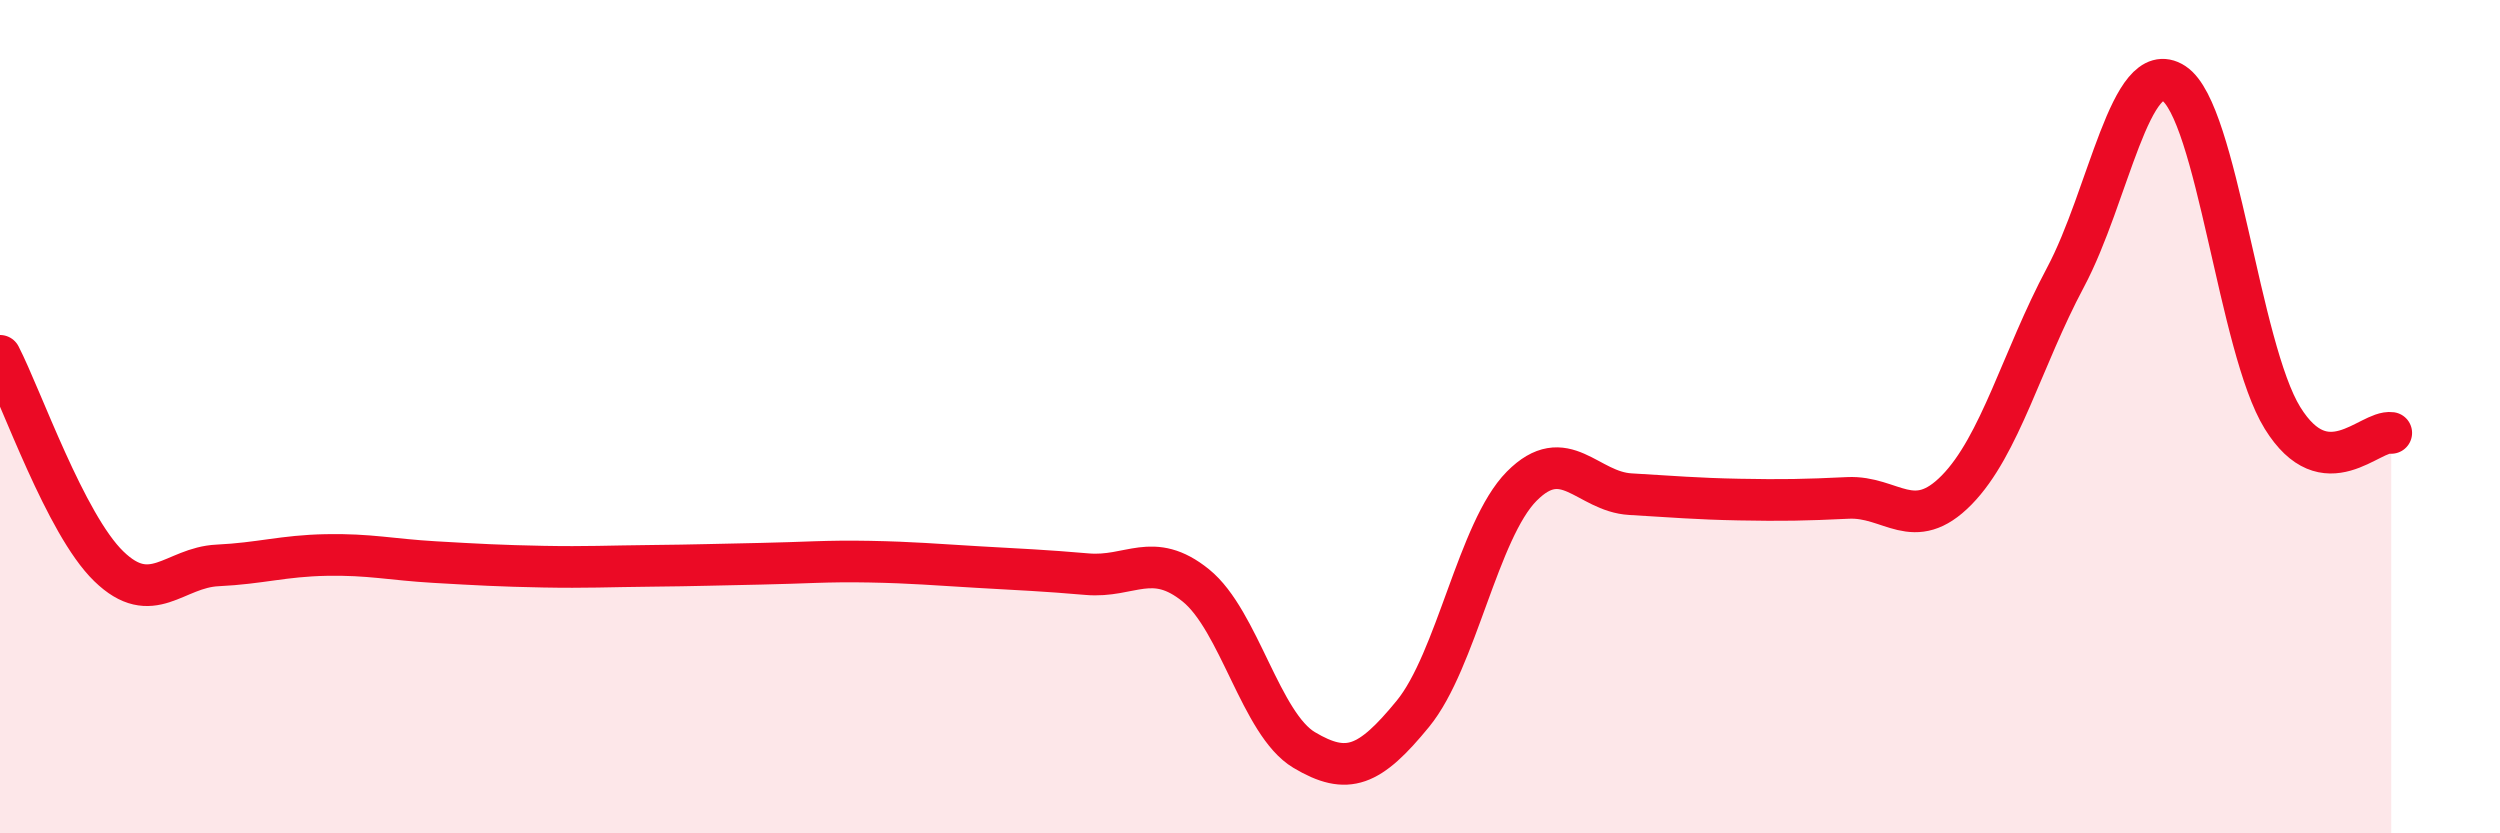
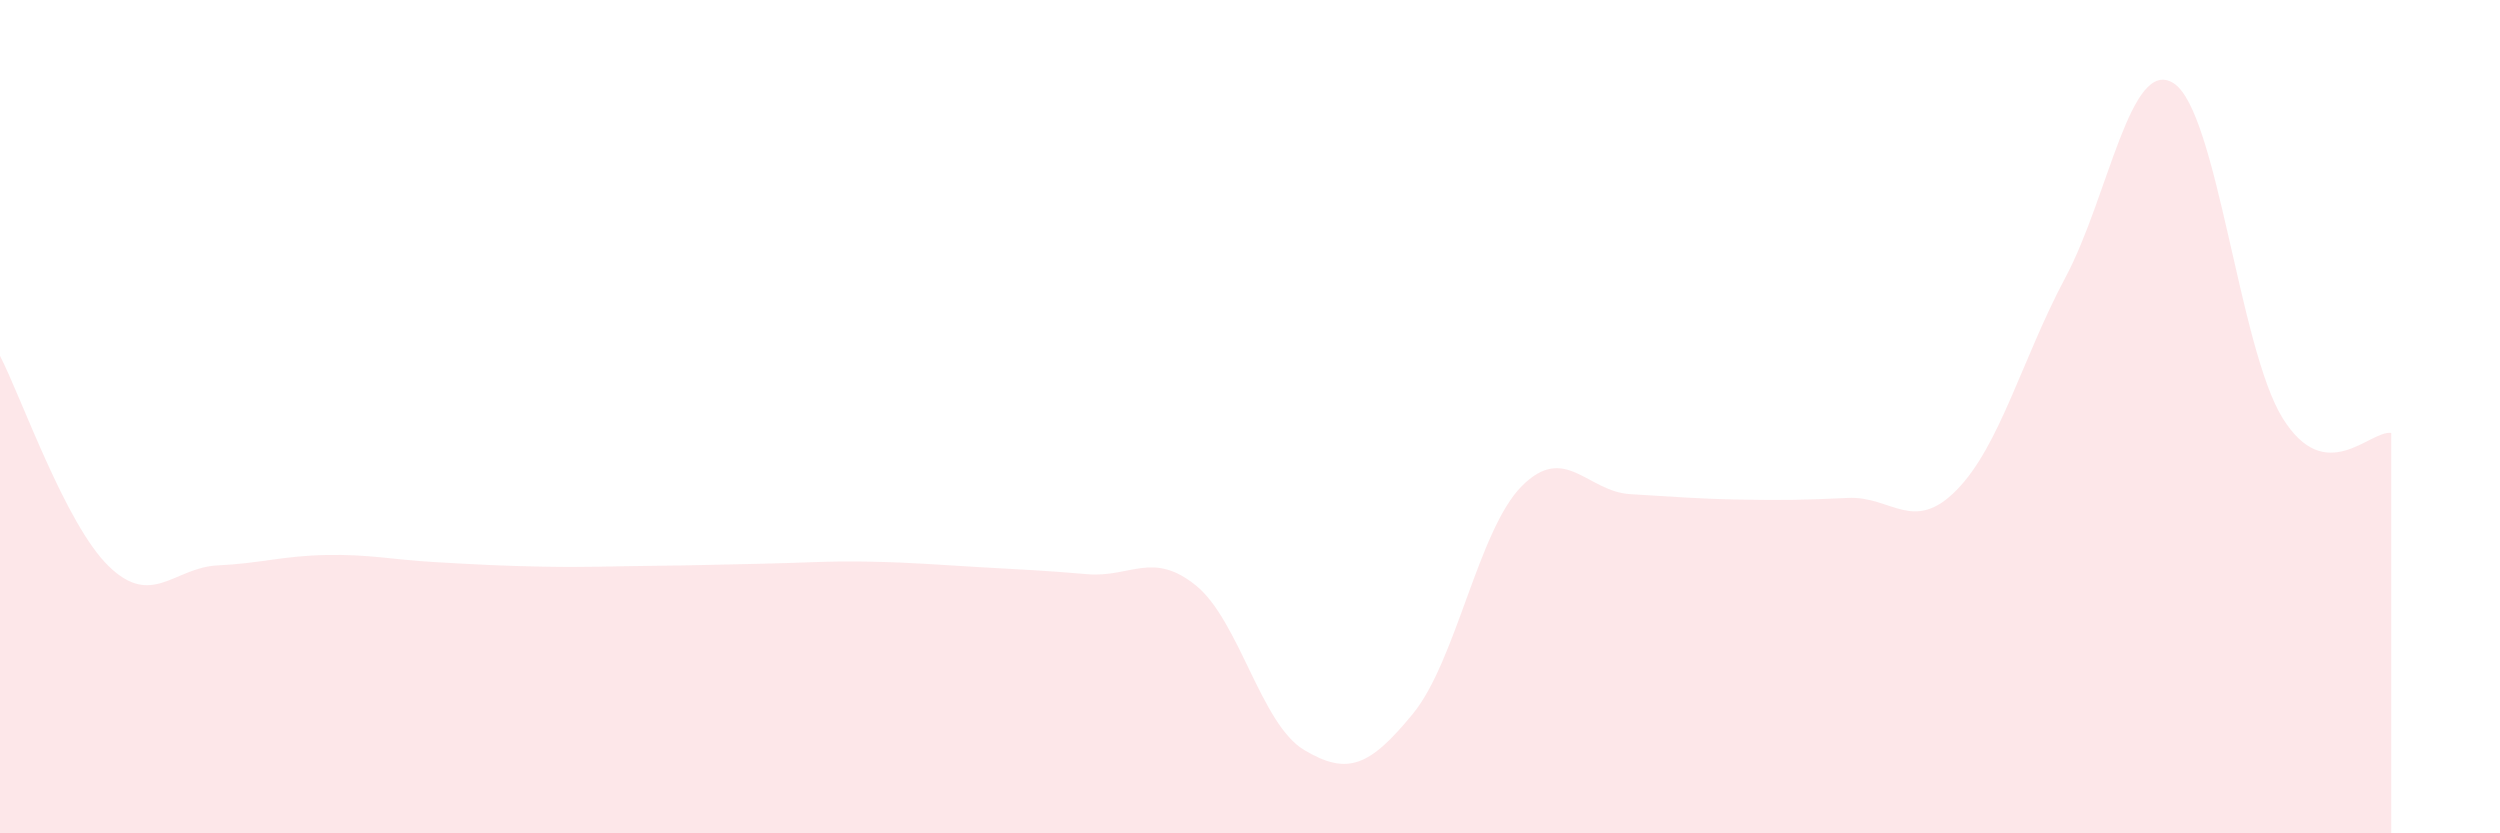
<svg xmlns="http://www.w3.org/2000/svg" width="60" height="20" viewBox="0 0 60 20">
  <path d="M 0,8.54 C 0.52,9.55 1.57,12.58 2.61,13.59 C 3.65,14.6 4.18,13.62 5.22,13.57 C 6.26,13.52 6.79,13.34 7.83,13.32 C 8.87,13.3 9.39,13.43 10.43,13.49 C 11.47,13.55 12,13.58 13.04,13.6 C 14.08,13.62 14.61,13.59 15.65,13.58 C 16.69,13.57 17.22,13.55 18.26,13.53 C 19.3,13.51 19.83,13.46 20.87,13.48 C 21.91,13.5 22.44,13.55 23.48,13.61 C 24.52,13.67 25.05,13.69 26.09,13.78 C 27.13,13.87 27.66,13.21 28.7,14.05 C 29.74,14.89 30.26,17.38 31.3,18 C 32.34,18.62 32.87,18.4 33.91,17.13 C 34.95,15.86 35.48,12.72 36.52,11.67 C 37.56,10.62 38.09,11.8 39.13,11.86 C 40.17,11.92 40.7,11.97 41.74,11.99 C 42.78,12.01 43.31,12 44.35,11.95 C 45.39,11.9 45.92,12.82 46.96,11.76 C 48,10.7 48.53,8.61 49.57,6.66 C 50.61,4.71 51.13,1.33 52.17,2 C 53.21,2.67 53.74,8.35 54.78,10.03 C 55.82,11.71 56.87,10.32 57.39,10.39L57.39 20L0 20Z" fill="#EB0A25" opacity="0.1" stroke-linecap="round" stroke-linejoin="round" />
-   <path d="M 0,8.54 C 0.52,9.55 1.57,12.58 2.61,13.59 C 3.65,14.6 4.18,13.62 5.22,13.57 C 6.26,13.52 6.79,13.34 7.83,13.32 C 8.87,13.3 9.39,13.43 10.43,13.49 C 11.47,13.55 12,13.58 13.04,13.6 C 14.08,13.62 14.61,13.59 15.65,13.58 C 16.69,13.57 17.22,13.55 18.26,13.53 C 19.3,13.51 19.83,13.46 20.87,13.48 C 21.91,13.5 22.44,13.55 23.48,13.61 C 24.52,13.67 25.05,13.69 26.09,13.78 C 27.13,13.87 27.66,13.21 28.7,14.05 C 29.74,14.89 30.26,17.38 31.3,18 C 32.34,18.62 32.87,18.4 33.91,17.13 C 34.95,15.86 35.48,12.72 36.52,11.67 C 37.56,10.62 38.09,11.8 39.13,11.86 C 40.17,11.92 40.7,11.97 41.74,11.99 C 42.78,12.01 43.31,12 44.35,11.95 C 45.39,11.9 45.92,12.82 46.96,11.76 C 48,10.7 48.53,8.61 49.57,6.66 C 50.61,4.71 51.13,1.33 52.17,2 C 53.21,2.67 53.74,8.35 54.78,10.03 C 55.82,11.71 56.87,10.32 57.39,10.39" stroke="#EB0A25" stroke-width="1" fill="none" stroke-linecap="round" stroke-linejoin="round" />
</svg>